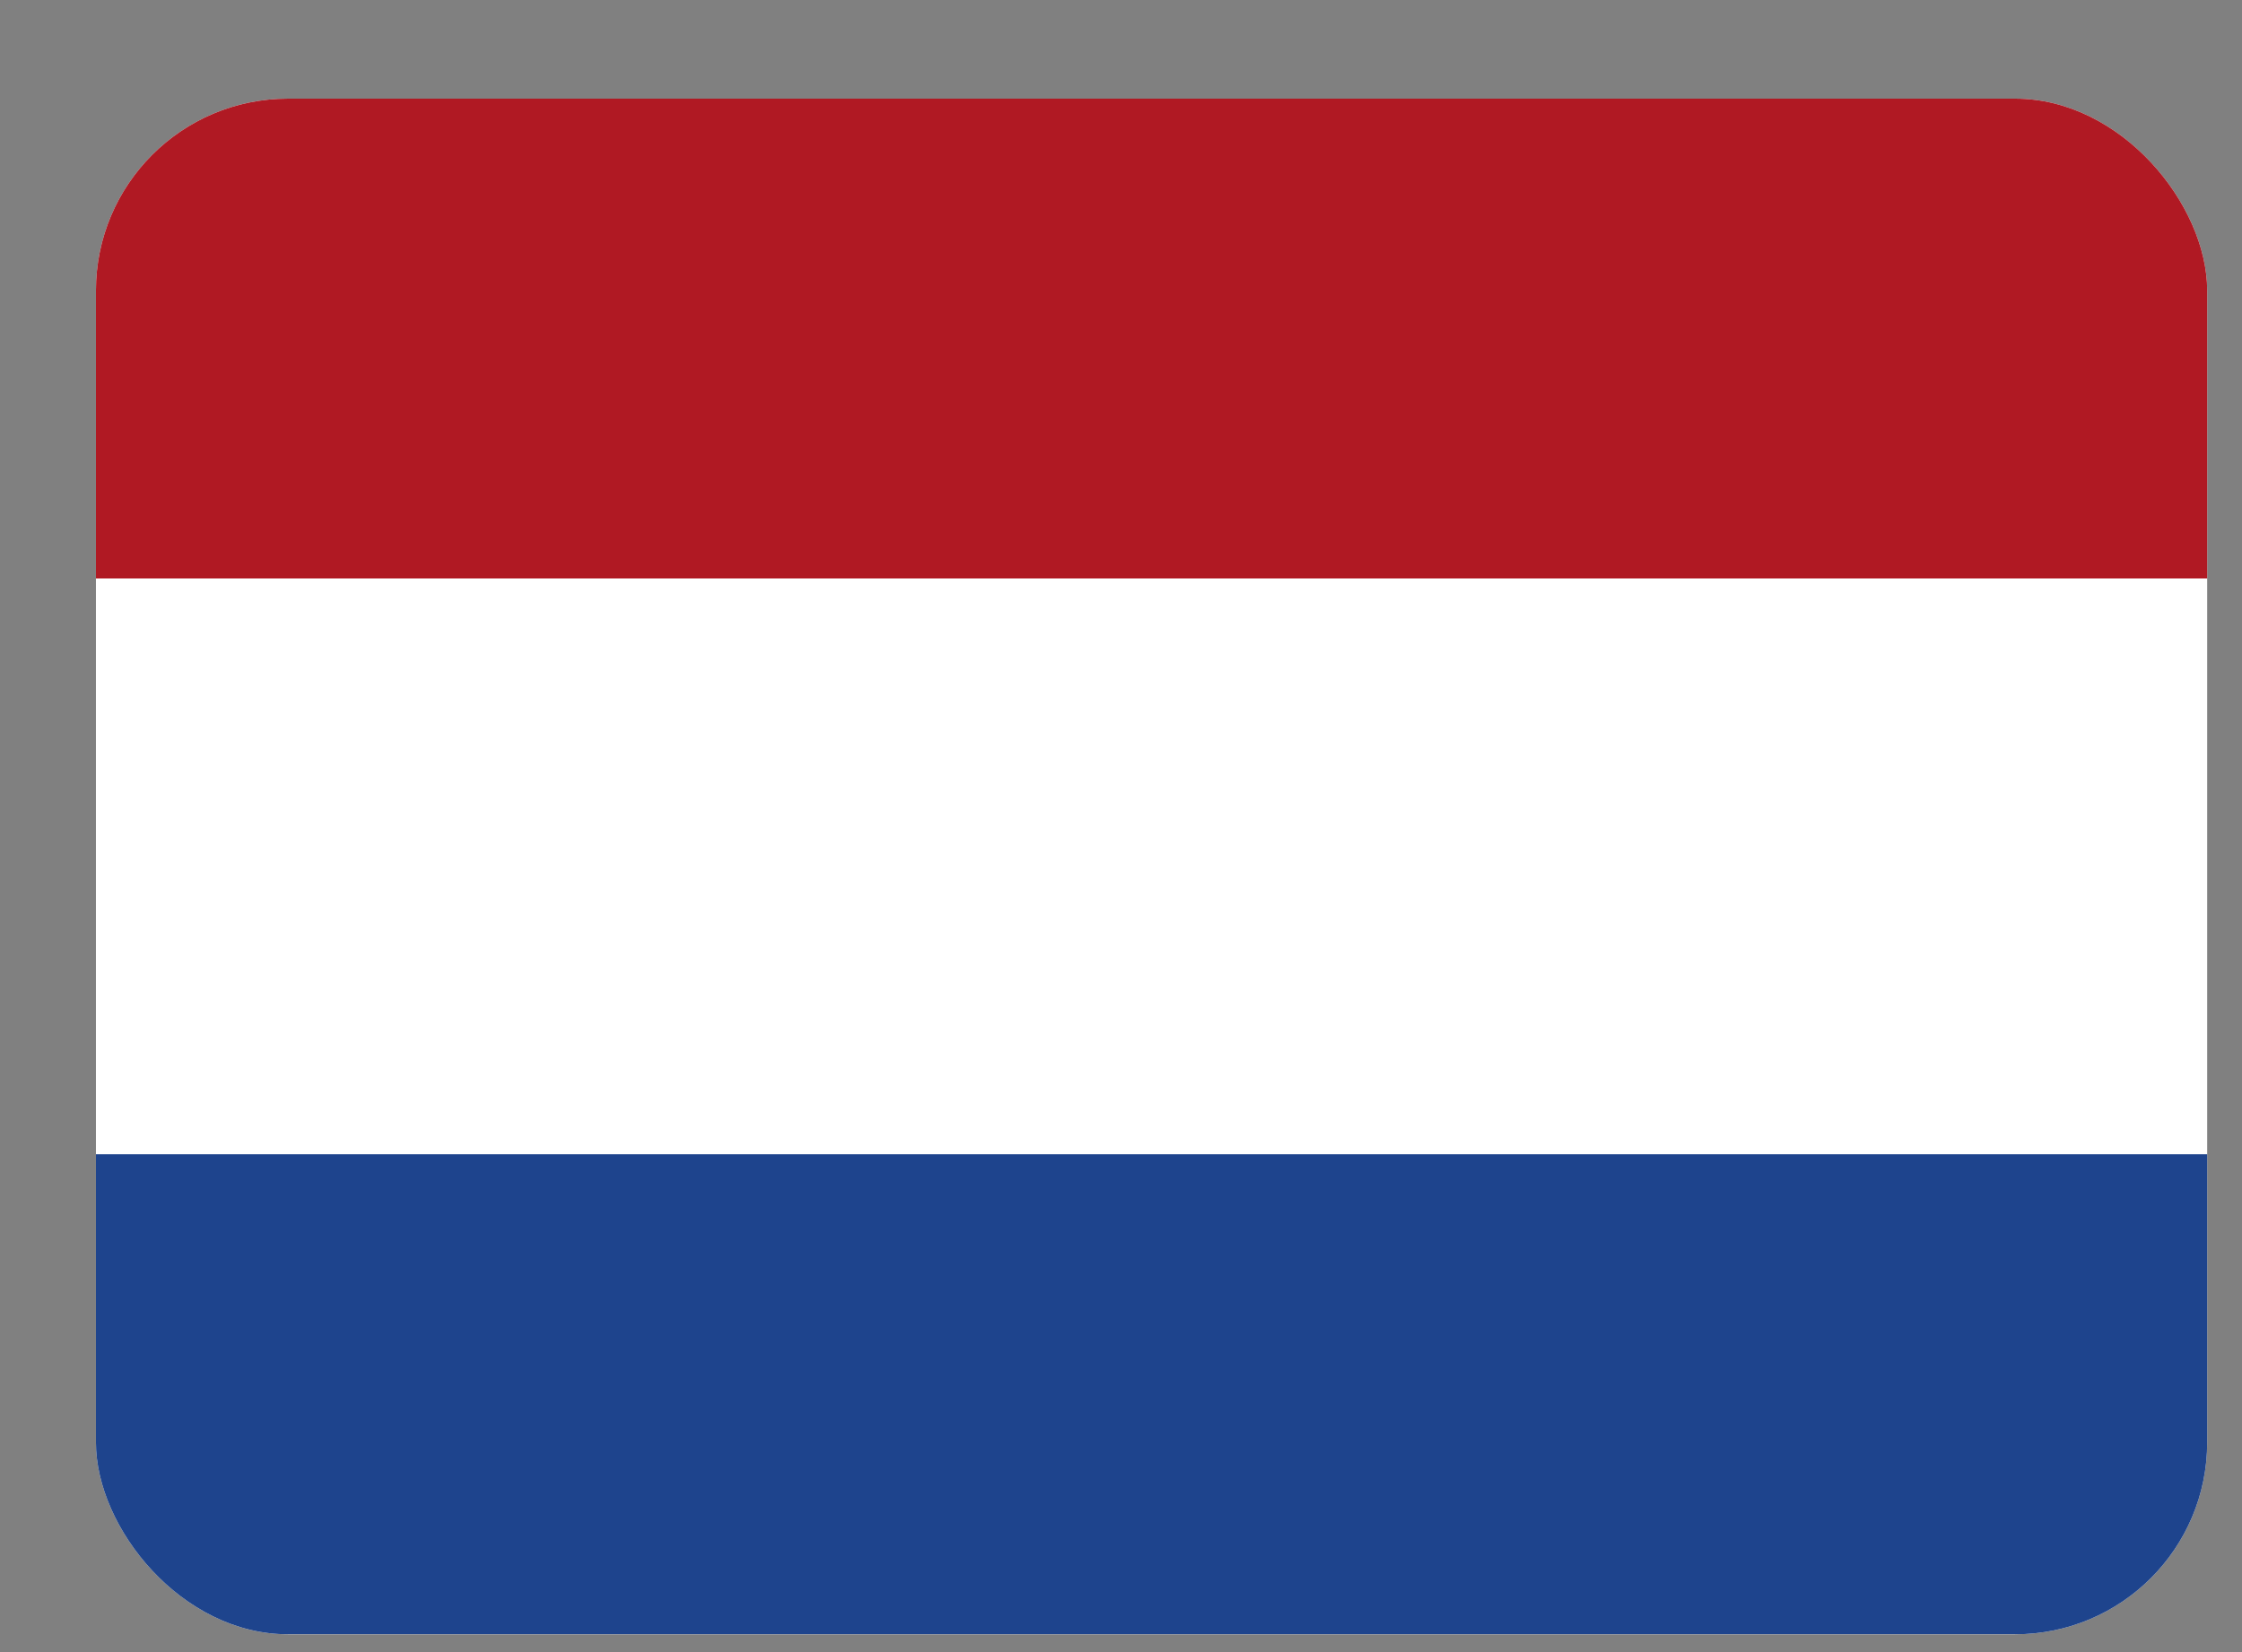
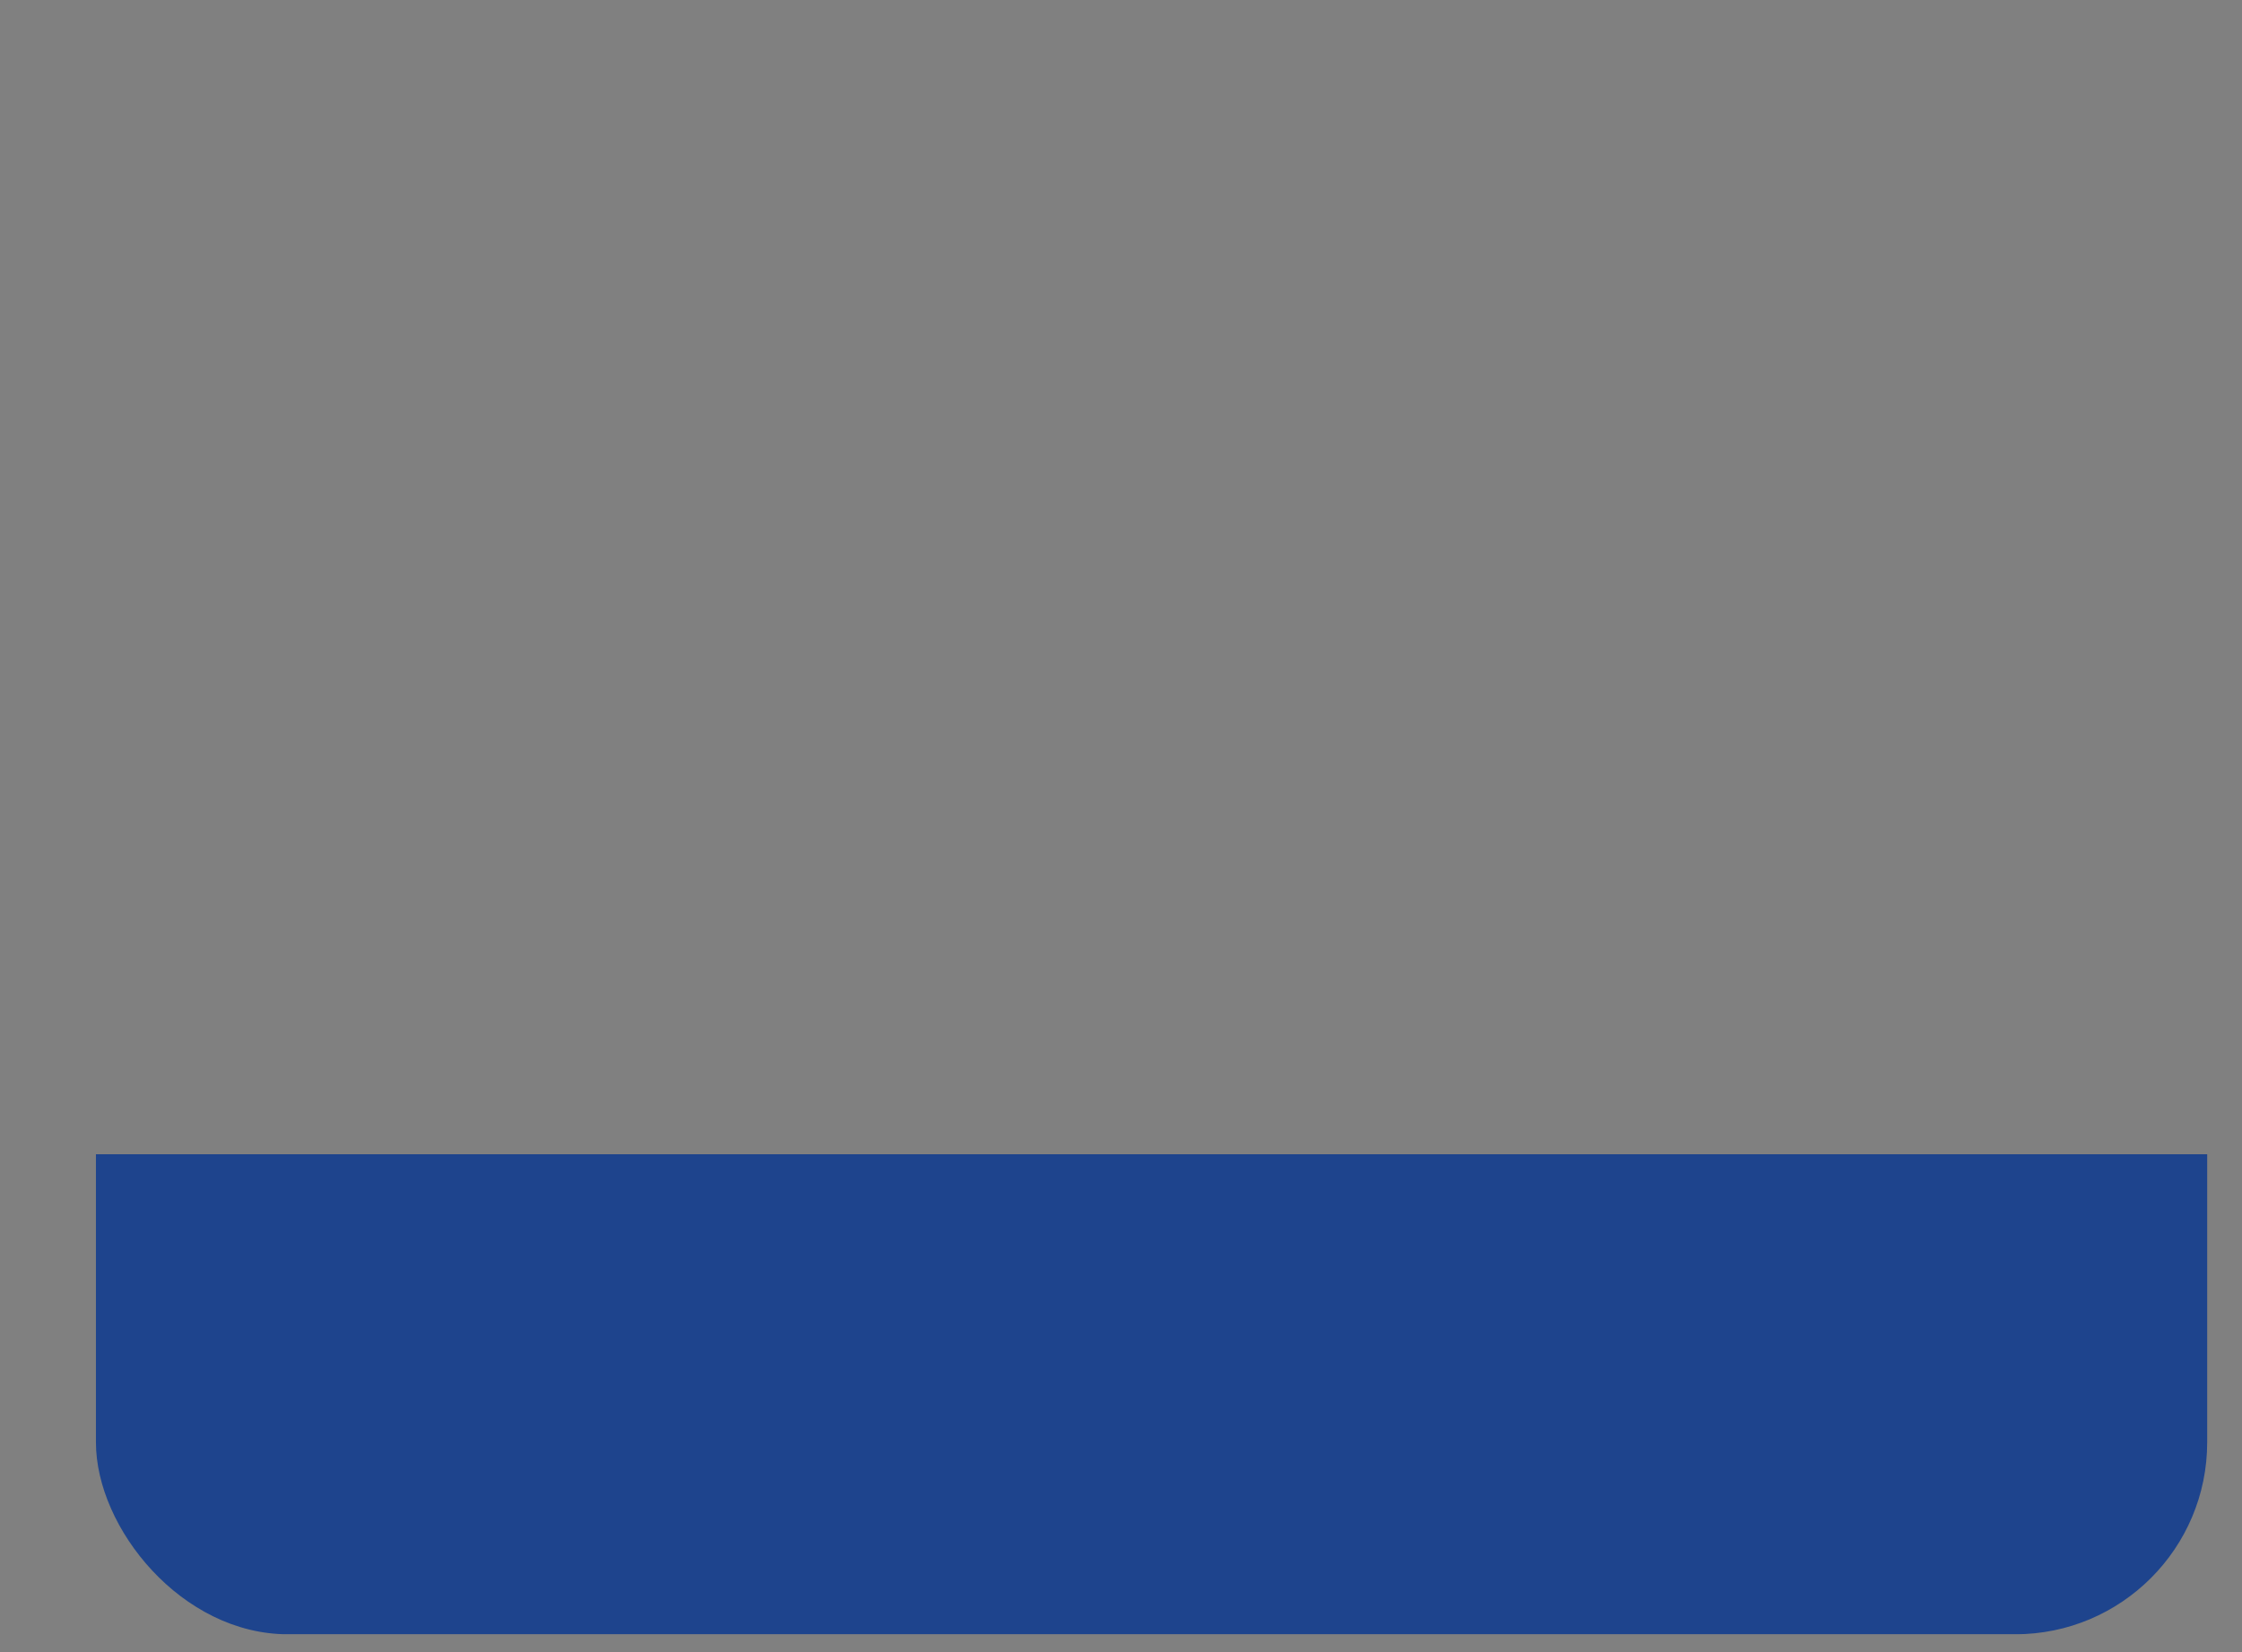
<svg xmlns="http://www.w3.org/2000/svg" width="19" height="14" viewBox="0 0 19 14" fill="none">
  <rect x="0" y="0" width="19" height="14" fill="#808080" stroke="none" />
  <g clip-path="url(#clip0_720_23182)">
    <g clip-path="url(#clip1_720_23182)">
-       <rect x="0.813" y="0.836" width="17.892" height="13.013" rx="1.627" fill="white" />
      <path fill-rule="evenodd" clip-rule="evenodd" d="M0.813 9.781H18.706V13.848H0.813V9.781Z" fill="#1E448D" />
-       <path fill-rule="evenodd" clip-rule="evenodd" d="M0.813 0.836H18.706V4.902H0.813V0.836Z" fill="#B01923" />
    </g>
  </g>
  <defs>
    <clipPath id="clip0_720_23182">
      <rect width="17.892" height="13.013" fill="white" transform="translate(0.813 0.836)" />
    </clipPath>
    <clipPath id="clip1_720_23182">
      <rect x="0.813" y="0.836" width="17.892" height="13.013" rx="1.627" fill="white" />
    </clipPath>
  </defs>
</svg>